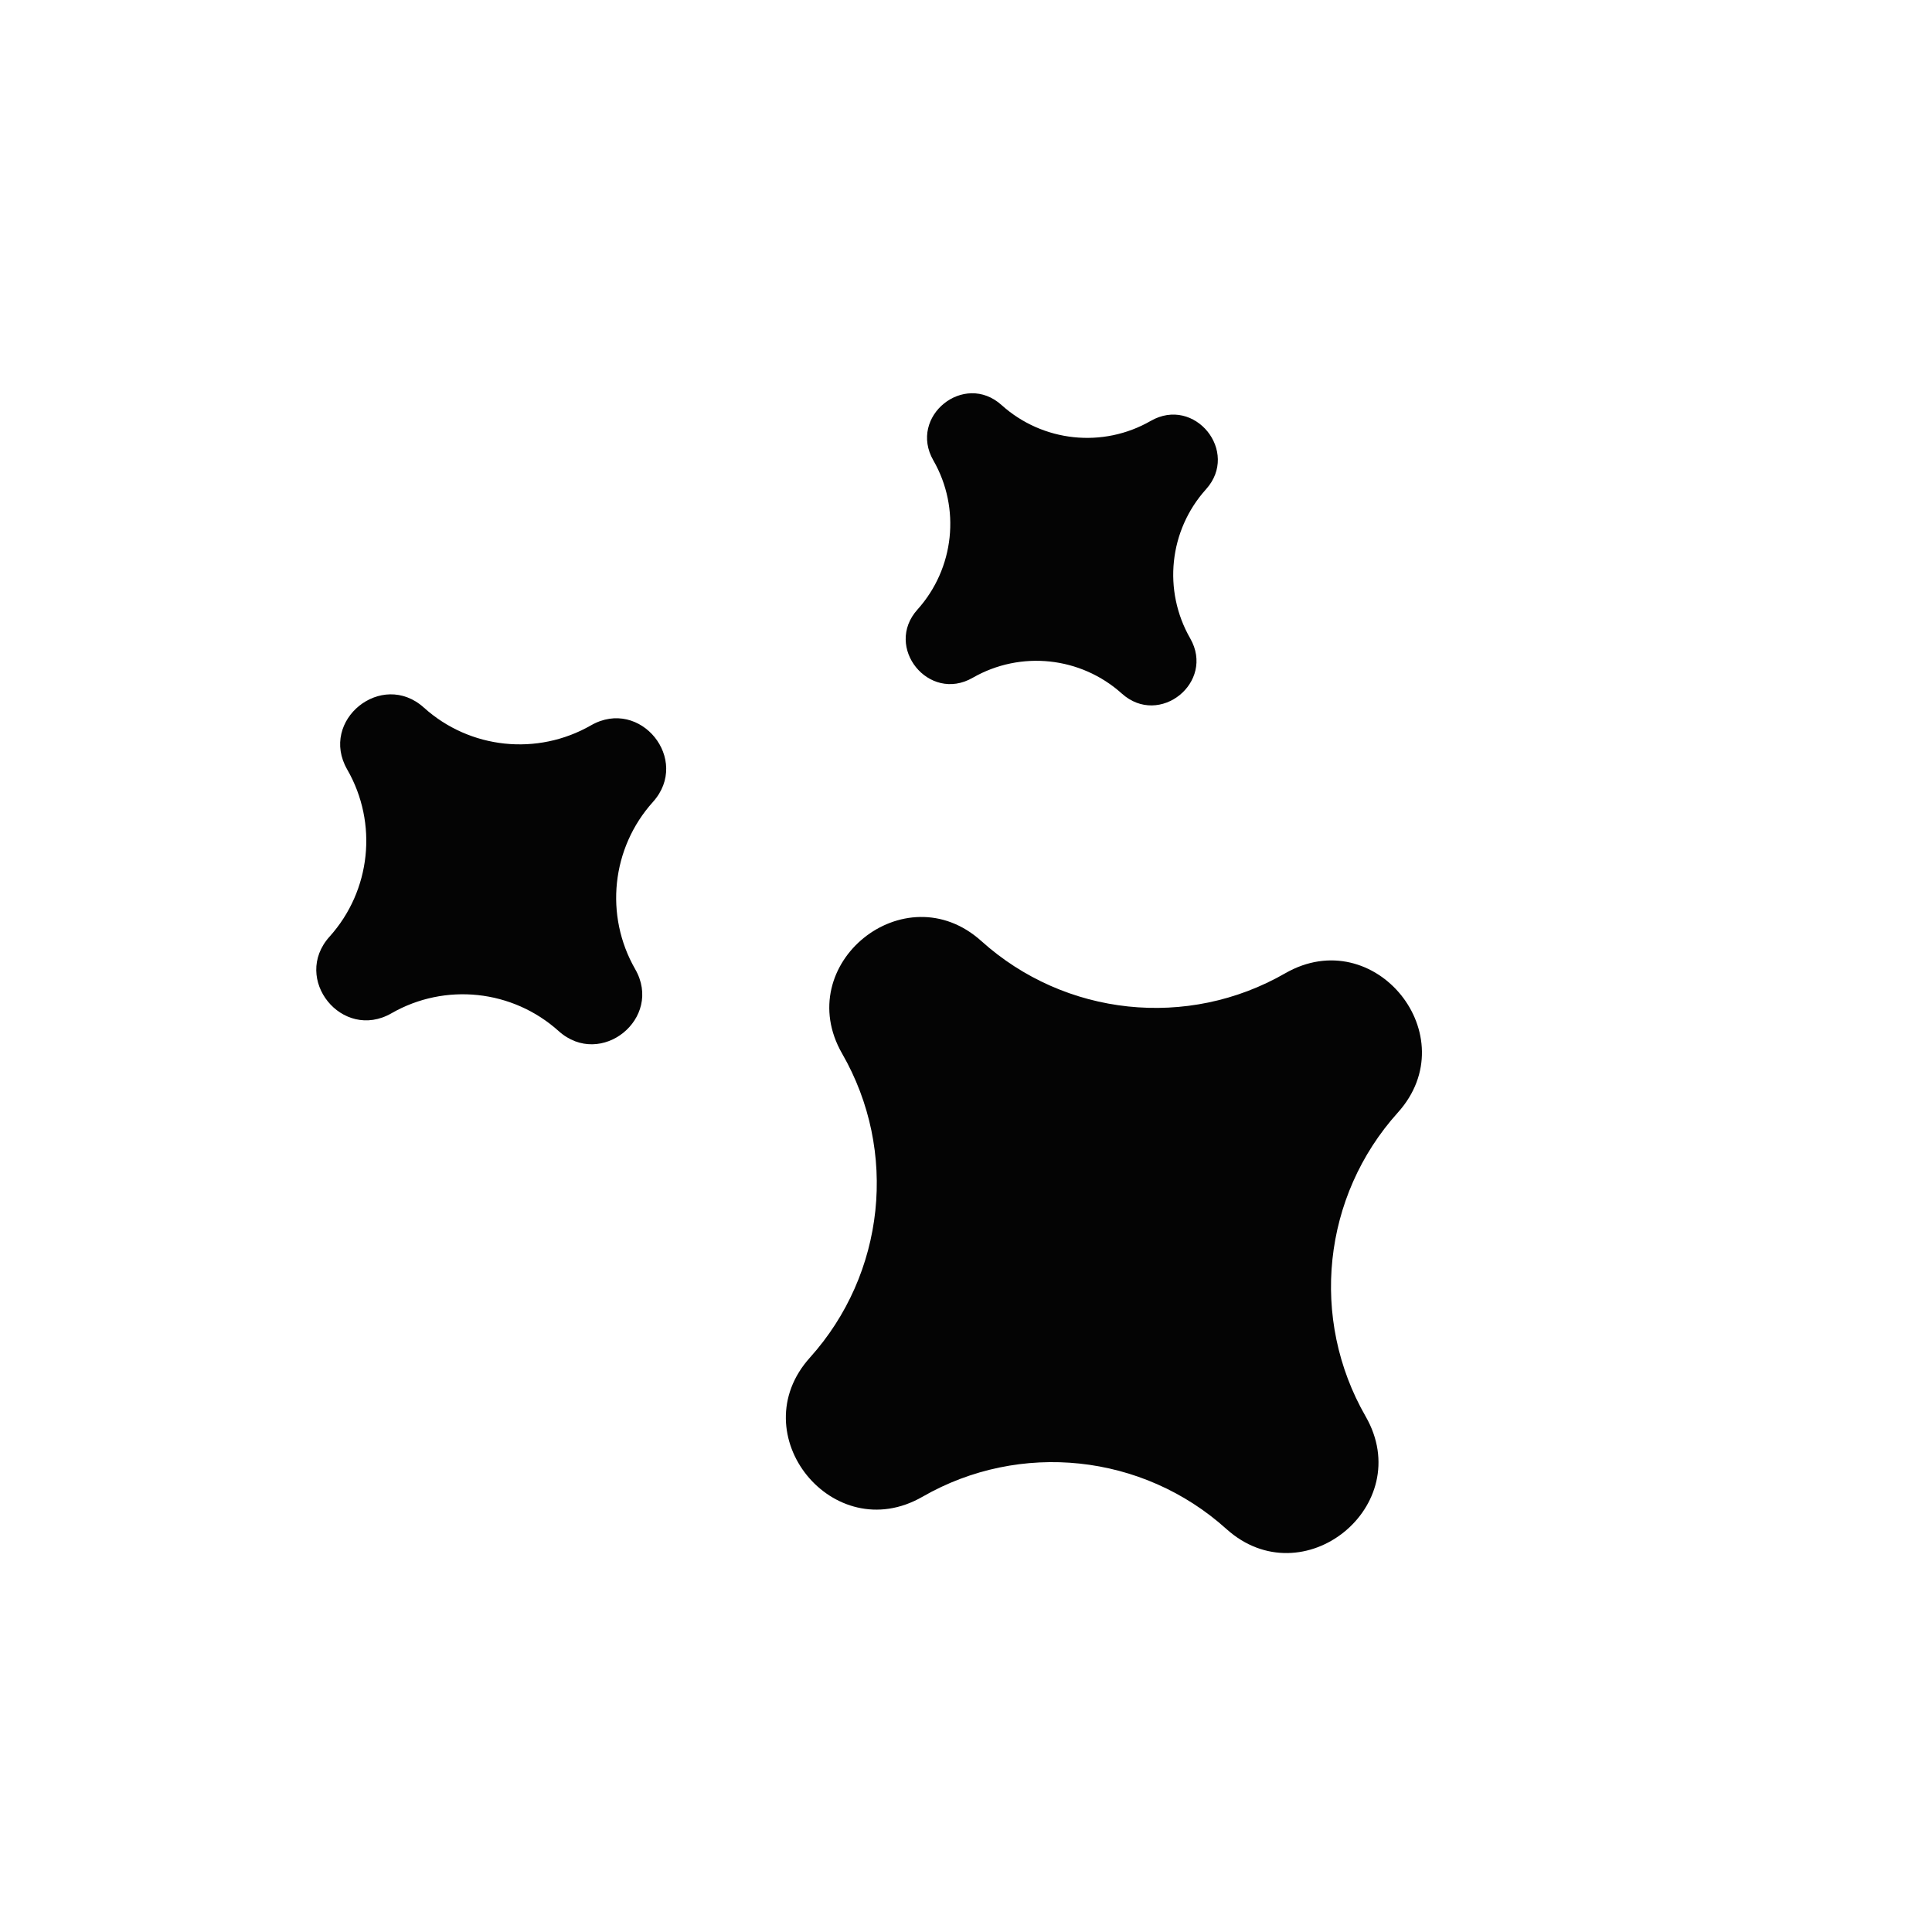
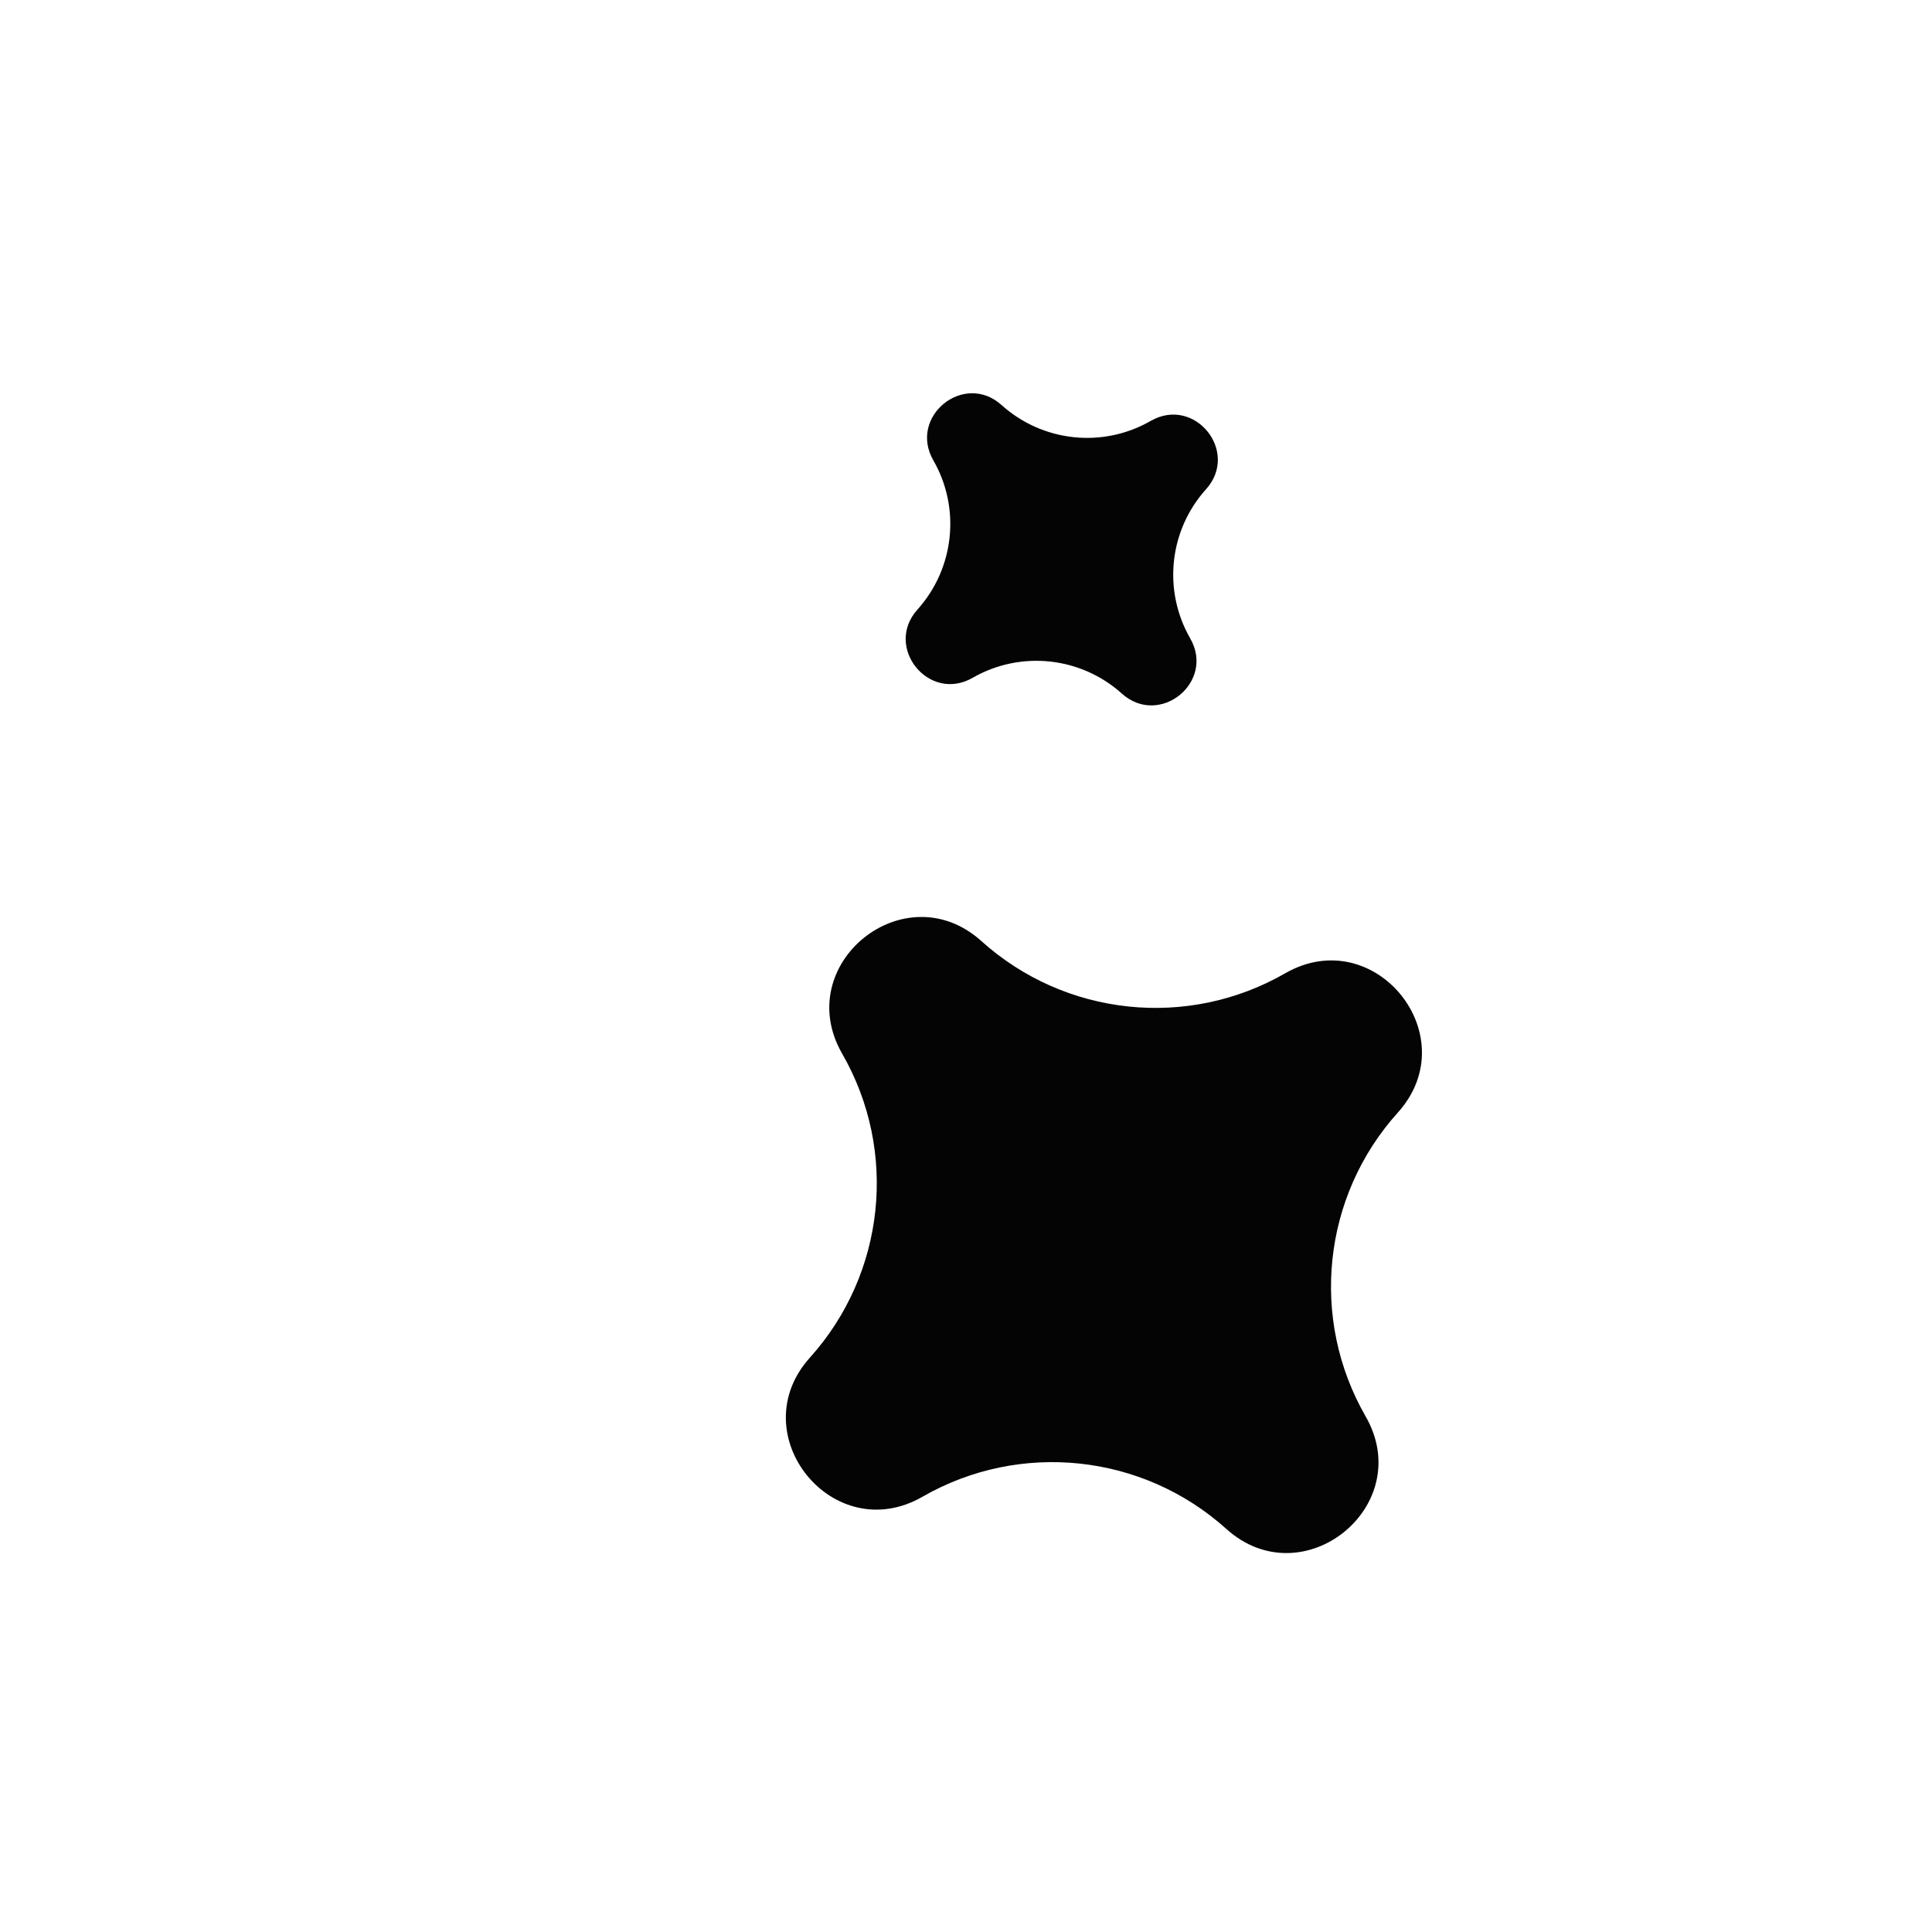
<svg xmlns="http://www.w3.org/2000/svg" width="21" height="21" viewBox="0 0 21 21" fill="none">
-   <path d="M3.582 10.181C3.169 10.64 3.72 11.321 4.255 11.014C4.838 10.679 5.571 10.757 6.072 11.207C6.53 11.619 7.212 11.069 6.904 10.534C6.569 9.95 6.647 9.217 7.097 8.717C7.51 8.258 6.959 7.577 6.424 7.884C5.84 8.219 5.107 8.142 4.607 7.691C4.149 7.279 3.467 7.83 3.774 8.364C4.11 8.948 4.032 9.681 3.582 10.181Z" fill="#040404" />
  <path d="M8.804 14.756C8.054 15.589 9.055 16.828 10.027 16.269C11.088 15.659 12.421 15.801 13.33 16.619C14.163 17.369 15.402 16.368 14.844 15.396C14.234 14.335 14.375 13.002 15.194 12.093C15.944 11.26 14.942 10.021 13.97 10.579C12.91 11.189 11.577 11.048 10.667 10.229C9.834 9.479 8.595 10.481 9.154 11.453C9.764 12.513 9.622 13.846 8.804 14.756Z" fill="#040404" />
  <path d="M9.973 6.625C9.605 7.033 10.096 7.642 10.573 7.367C11.094 7.068 11.748 7.138 12.194 7.539C12.603 7.907 13.211 7.416 12.937 6.939C12.638 6.418 12.707 5.764 13.109 5.318C13.477 4.909 12.985 4.301 12.508 4.575C11.988 4.874 11.334 4.805 10.887 4.403C10.479 4.035 9.871 4.527 10.145 5.004C10.444 5.524 10.374 6.178 9.973 6.625Z" fill="#040404" />
</svg>